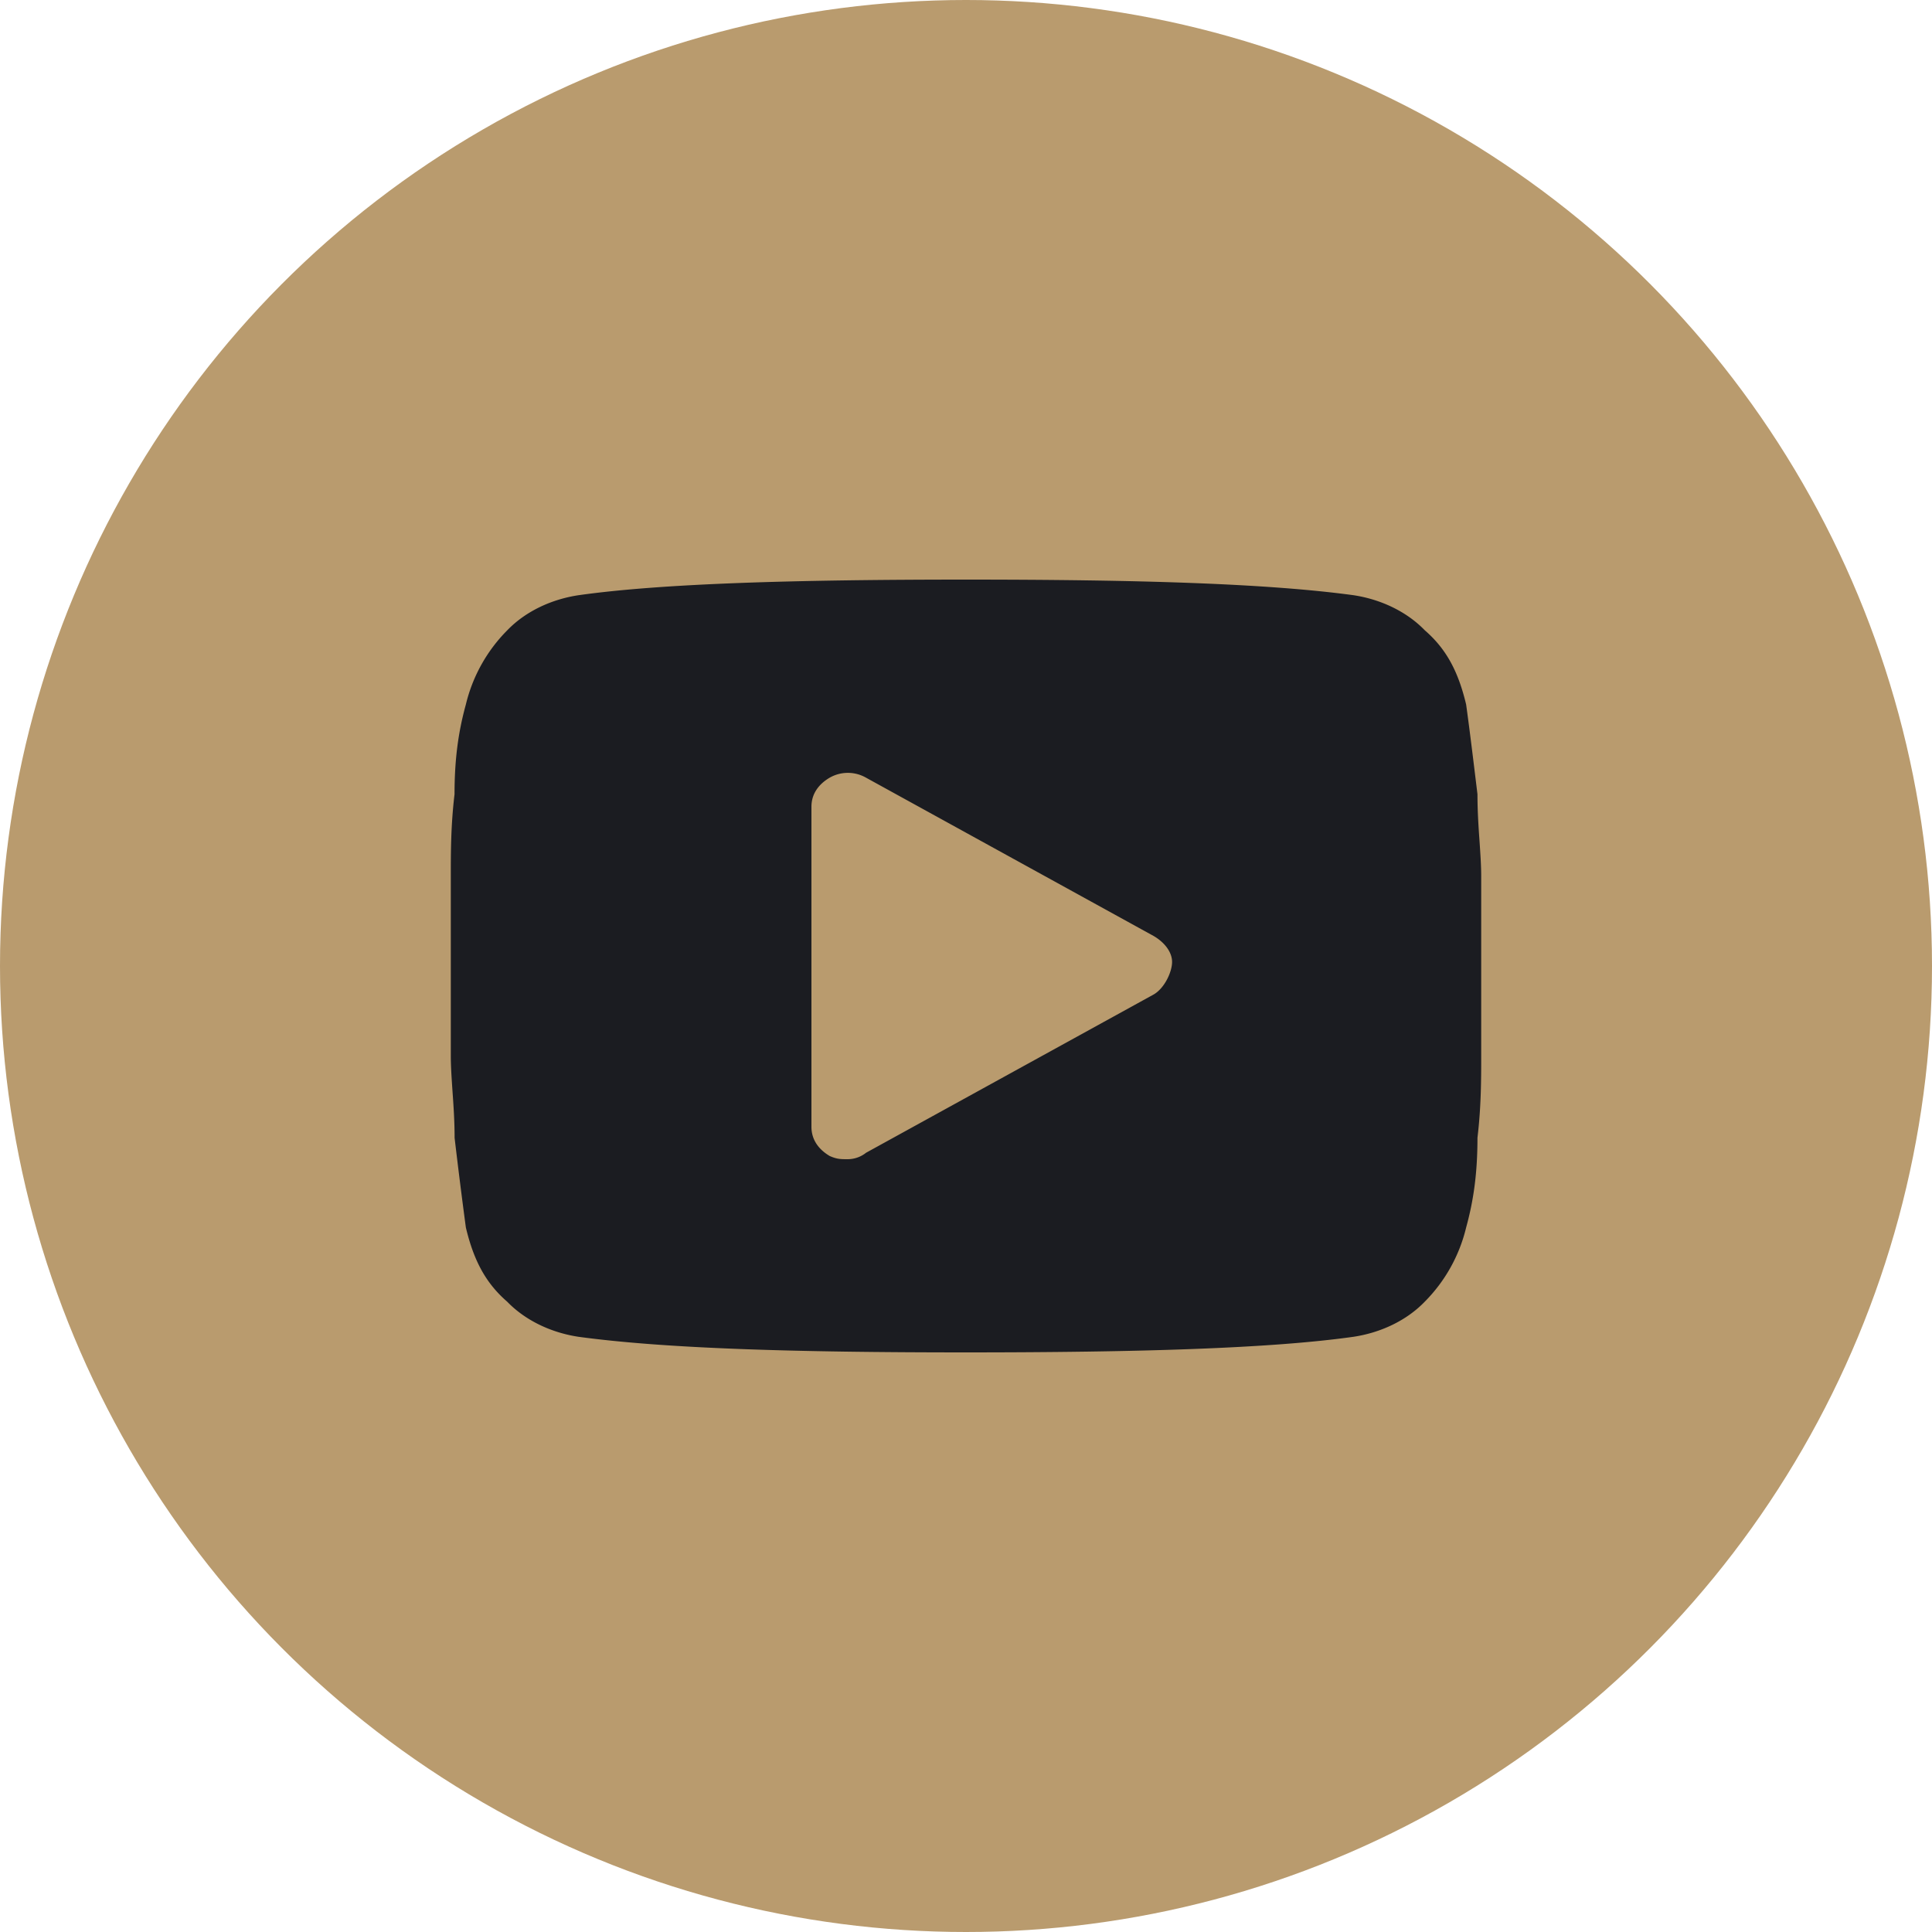
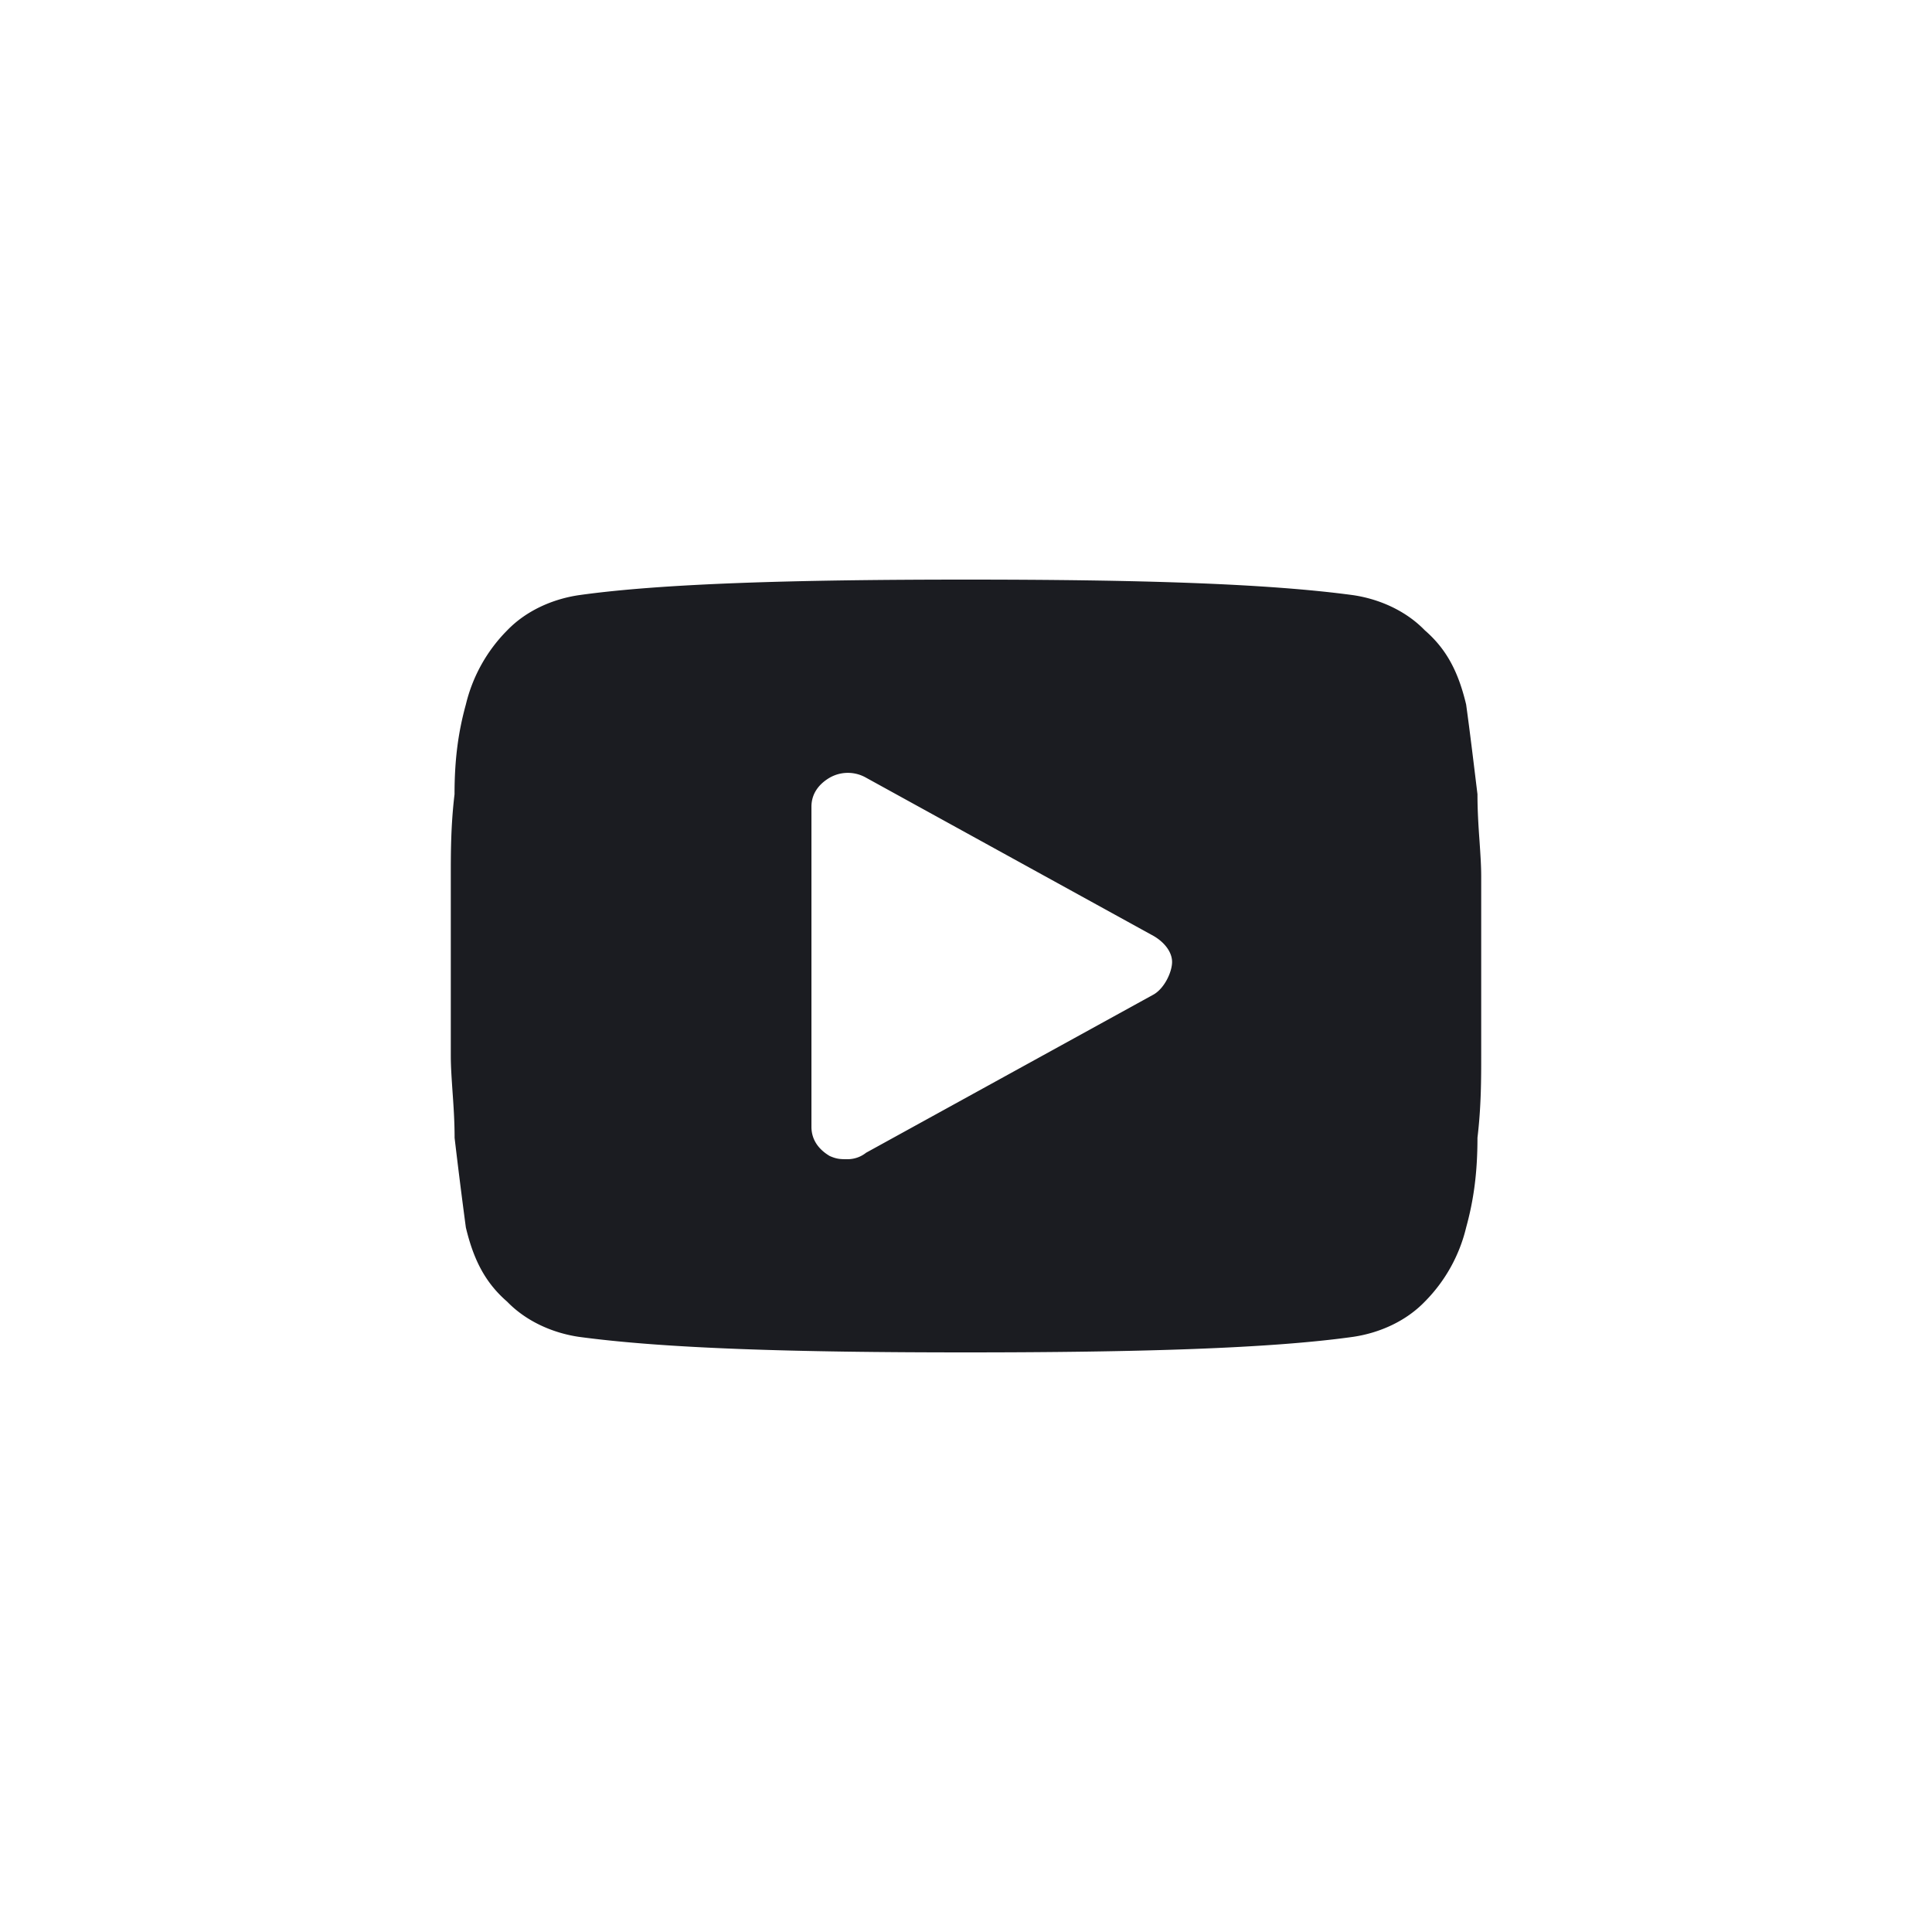
<svg xmlns="http://www.w3.org/2000/svg" width="30" height="30" fill="none">
-   <circle cx="15" cy="15" r="15" fill="#B99B6E" />
  <path fill-rule="evenodd" clip-rule="evenodd" d="M22.974 13.06c.013.195.026.377.026.546v2.788c0 .364 0 .788-.058 1.273 0 .545-.059.97-.176 1.394a2.44 2.44 0 0 1-.642 1.151c-.292.303-.7.485-1.11.546C19.73 20.939 17.687 21 15 21c-2.686 0-4.671-.06-6.015-.242-.408-.061-.817-.243-1.11-.546-.35-.303-.525-.667-.641-1.151a86.971 86.971 0 0 1-.175-1.393v-.001c0-.26-.017-.503-.033-.728-.013-.195-.026-.376-.026-.545v-2.788c0-.364 0-.788.058-1.273 0-.545.059-.97.176-1.394a2.44 2.44 0 0 1 .642-1.151c.292-.303.7-.485 1.11-.546C10.27 9.061 12.313 9 15 9c2.686 0 4.672.06 6.015.242.408.061.817.243 1.11.546.35.303.525.666.641 1.151.059.425.117.91.176 1.394 0 .26.016.503.032.728Zm-9.526 4.84 4.47-2.46c.169-.101.282-.352.282-.503 0-.15-.113-.301-.283-.401l-4.469-2.46a.569.569 0 0 0-.565 0c-.17.1-.283.25-.283.451v4.97c0 .202.113.352.283.453.113.05.17.05.283.05a.46.46 0 0 0 .282-.1Z" fill="#1B1C21" />
</svg>